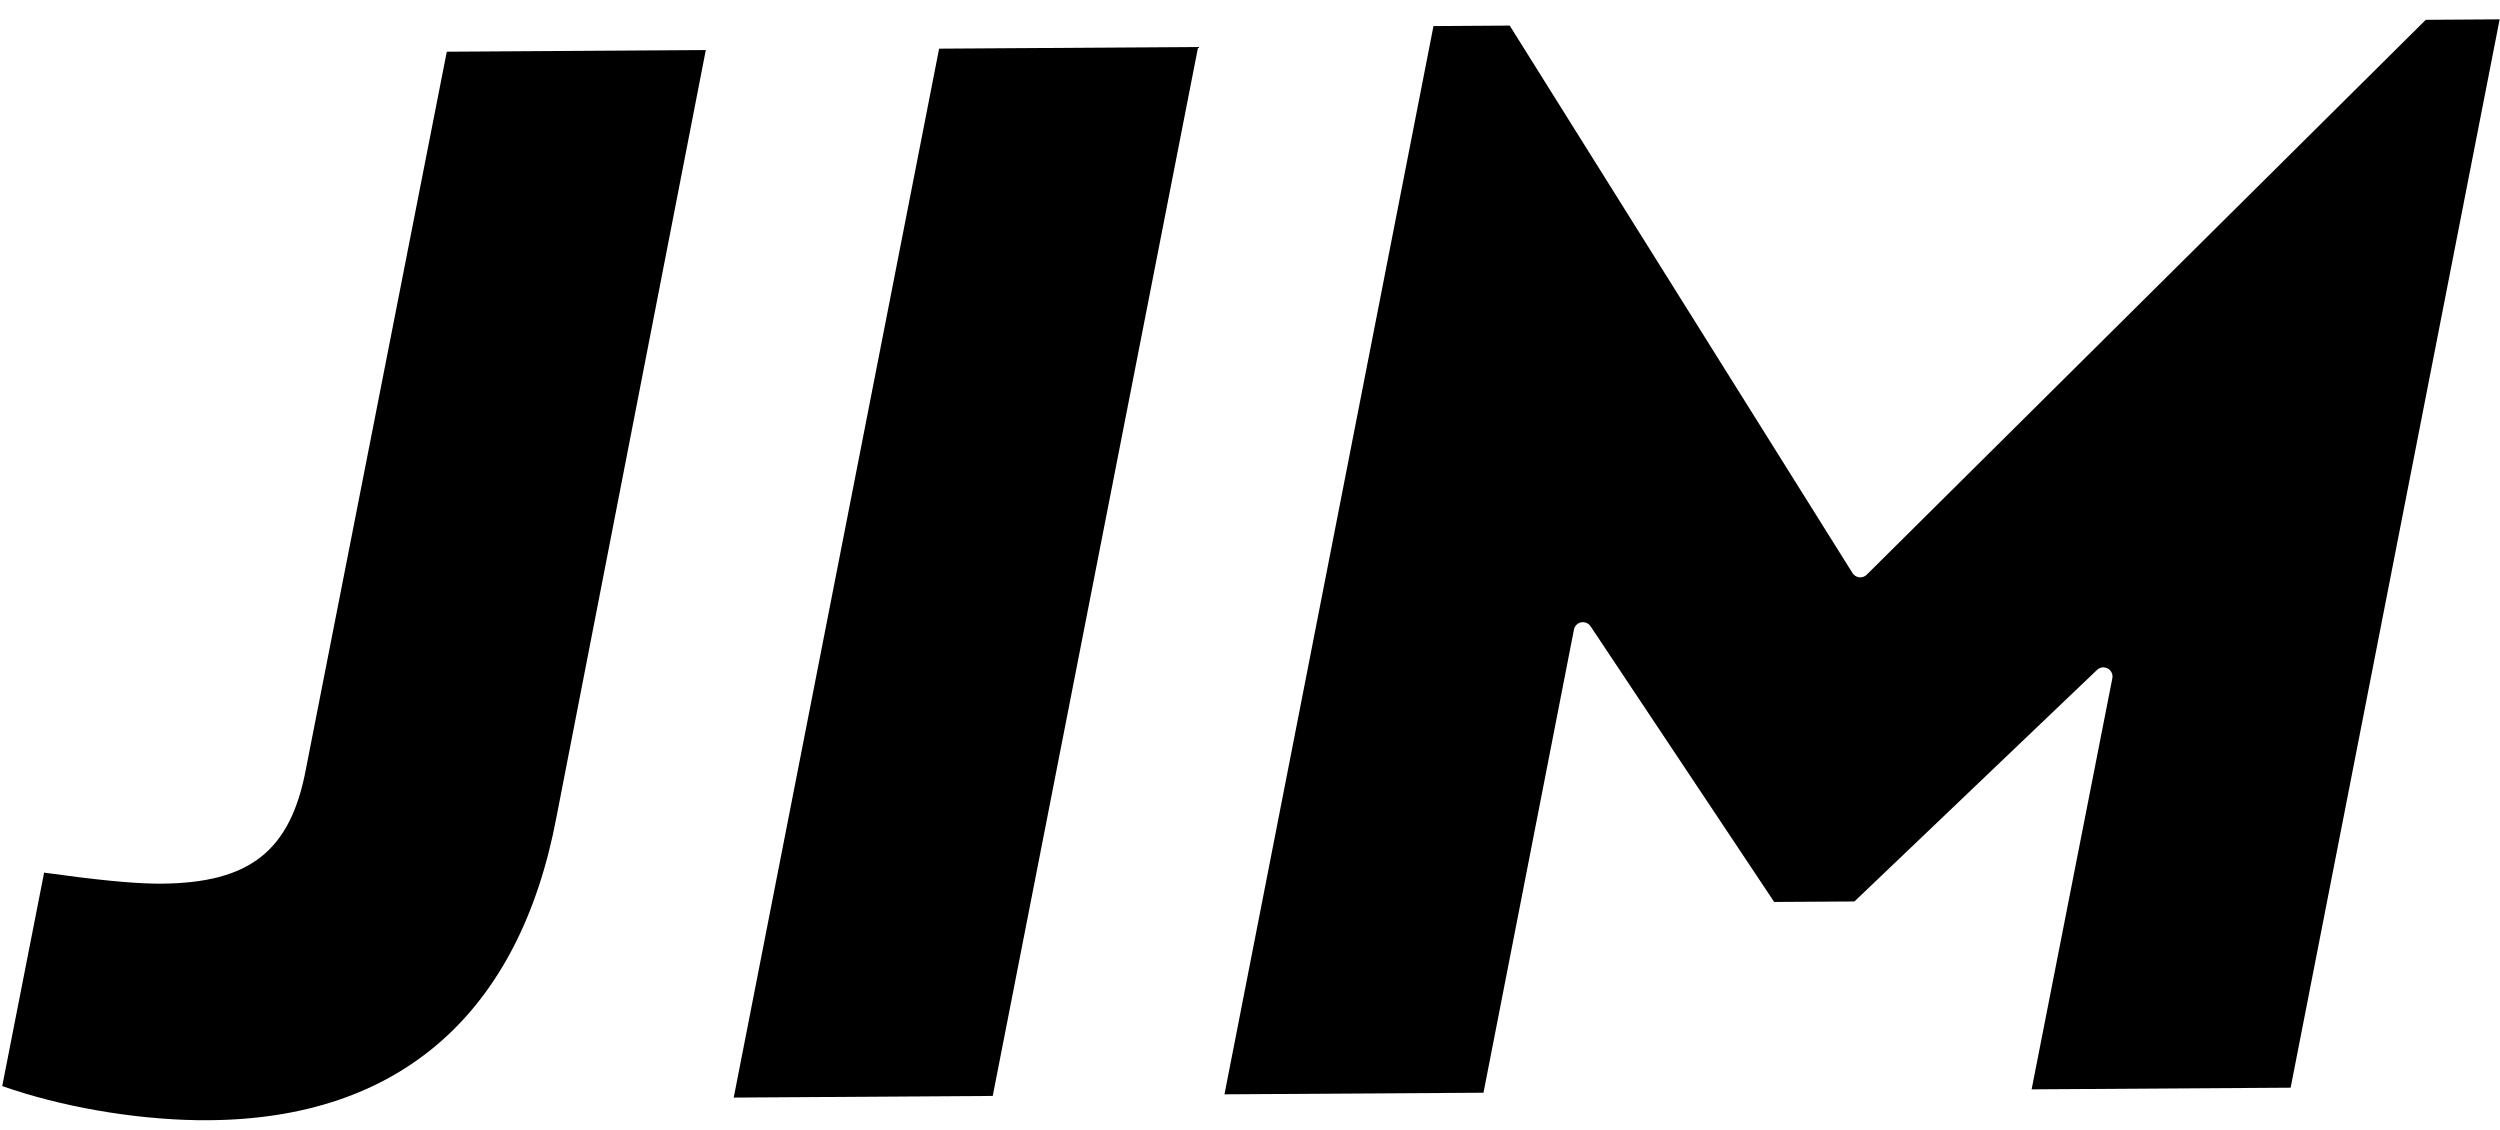
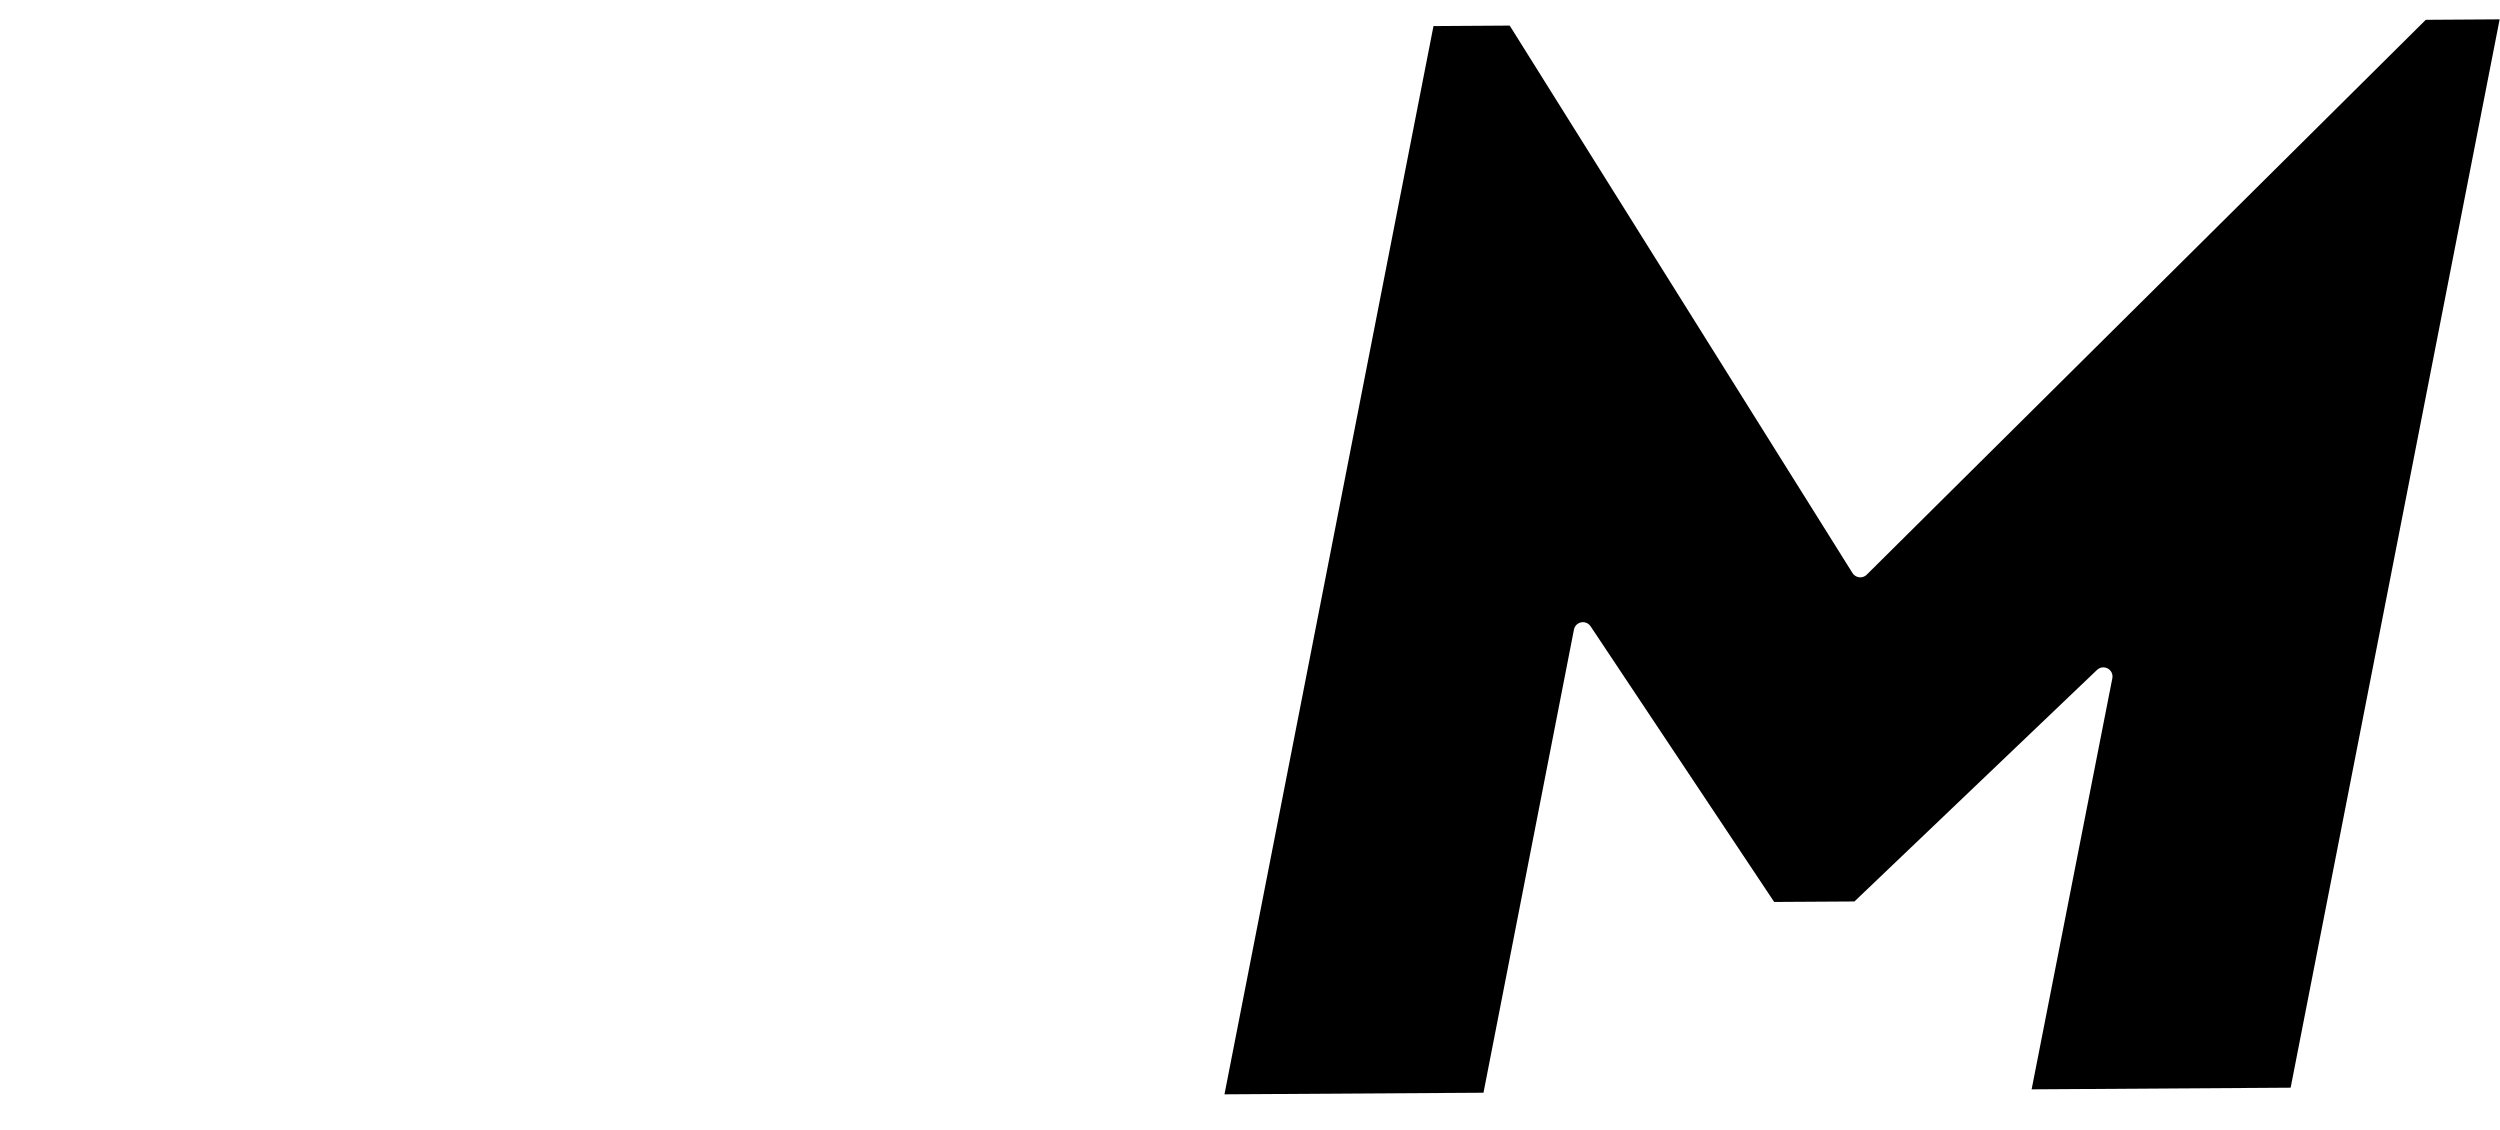
<svg xmlns="http://www.w3.org/2000/svg" width="1124" height="508" viewBox="0 0 1124 508" fill="none">
-   <path d="M88.732 503.638C59.562 503.19 27.071 497.479 1.003 488.296L19.83 392.337C43.237 395.592 58.707 397.108 69.685 397.277C70.602 397.291 71.471 397.304 72.34 397.294C112.38 397.04 130.678 382.555 137.568 345.623L200.877 23.25L317.33 22.506L250.202 367.26C233.514 455.941 179.48 503.103 93.896 503.645C92.183 503.667 90.445 503.665 88.732 503.638Z" fill="black" />
-   <path d="M422.223 21.878L538.675 21.134L446.334 492.73L329.881 493.474L422.223 21.878Z" fill="black" />
  <path d="M644.493 11.727L678.765 11.506L832.883 257.644C833.542 258.692 834.666 259.409 835.894 259.549C836.039 259.575 836.159 259.577 836.304 259.579C837.414 259.596 838.482 259.178 839.267 258.394L1090.63 8.907L1123.84 8.693L1029.87 489.024L913.418 489.768L949.707 304.946C950.048 303.19 949.23 301.416 947.651 300.547C947.053 300.224 946.404 300.045 945.752 300.035C944.691 300.019 943.647 300.413 942.839 301.173L833.75 405.3L797.669 405.518L715.109 281.556C714.354 280.41 713.085 279.739 711.759 279.719C711.469 279.714 711.179 279.734 710.888 279.802C709.242 280.138 707.968 281.398 707.653 283.034L666.974 491.289L550.521 492.009L644.493 11.727Z" fill="black" />
</svg>